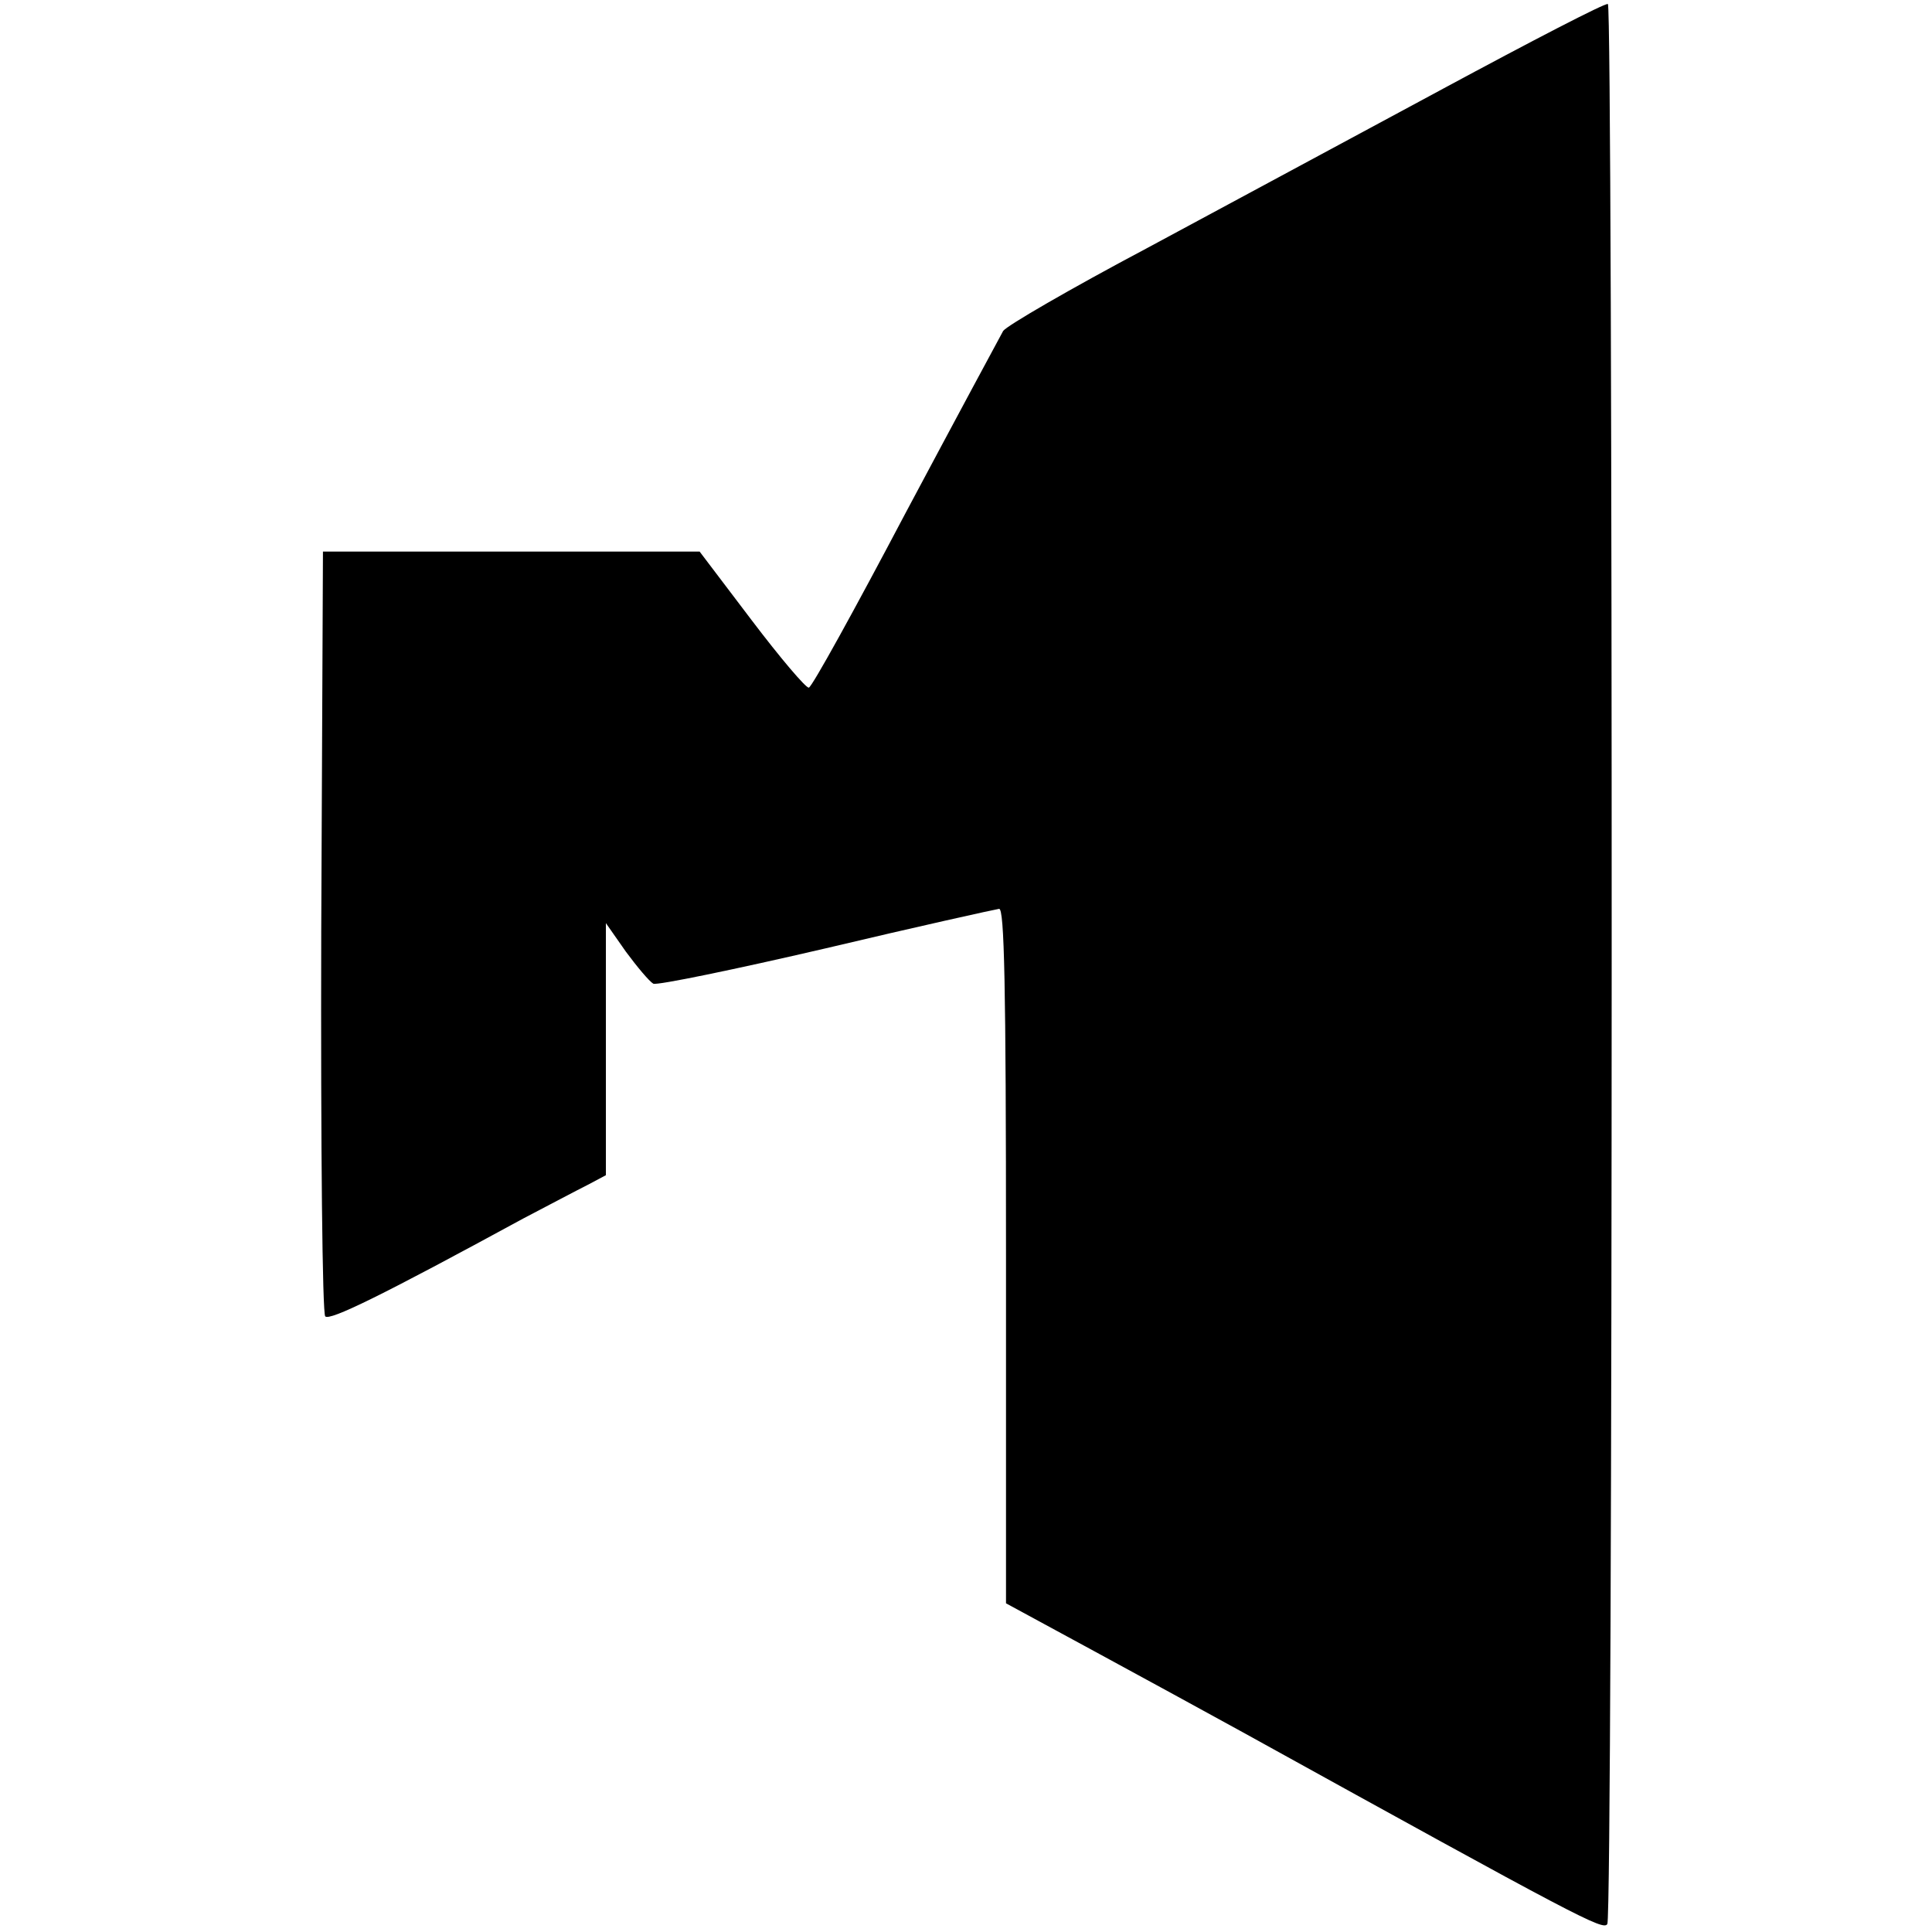
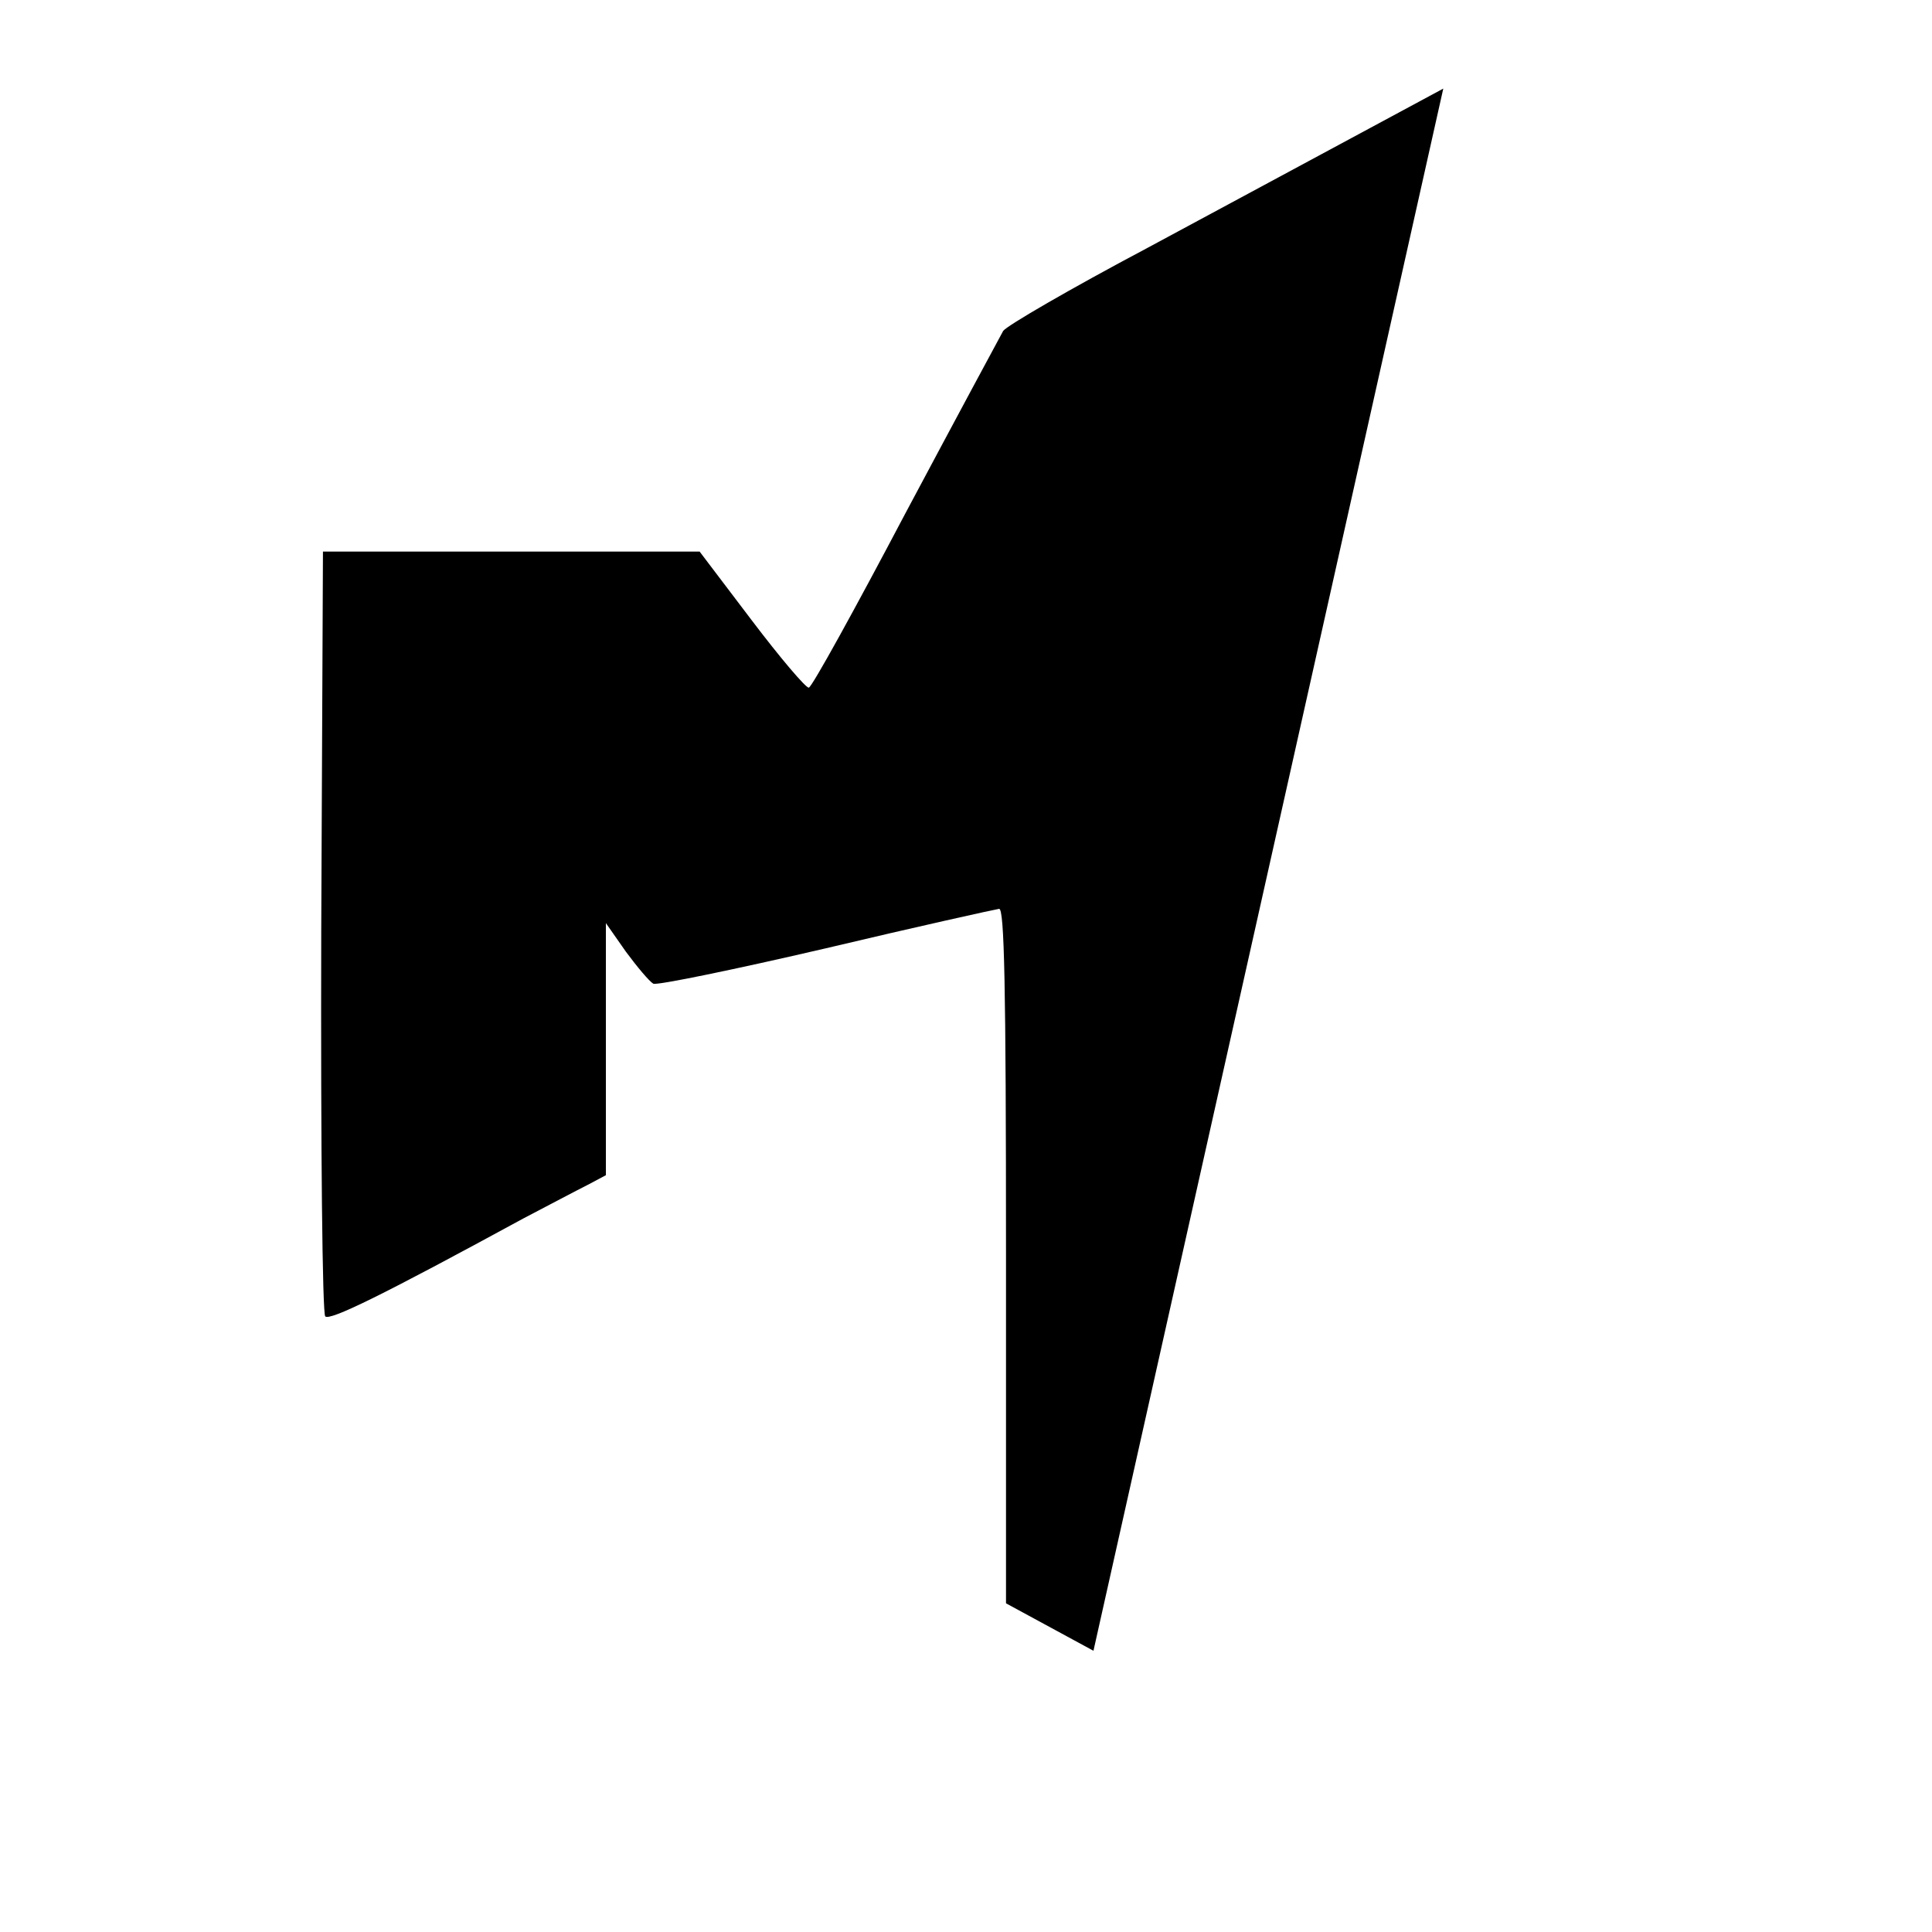
<svg xmlns="http://www.w3.org/2000/svg" version="1.0" width="338pt" height="338pt" viewBox="0 0 338 338" preserveAspectRatio="xMidYMid meet">
  <g transform="translate(0,338) scale(0.1,-0.1)" fill="#000000" stroke="none">
-     <path d="M2525 3225 c-154 -83 -388 -209 -520 -280 -132 -70 -244 -135 -250 -144 -5 -9 -82 -152 -171 -319 -88 -167 -164 -305 -169 -305 -5 -1 -50 52 -100 118 l-91 120 -330 0 -329 0 -3 -664 c-1 -382 2 -669 7 -674 8 -8 98 36 346 171 44 23 95 50 113 59 l32 17 0 220 0 221 35 -50 c20 -27 41 -52 48 -56 7 -3 143 25 302 62 160 38 296 68 303 69 9 0 12 -128 12 -607 l0 -608 153 -83 c83 -45 202 -110 262 -143 590 -326 630 -347 637 -335 10 15 10 3354 1 3359 -5 2 -134 -65 -288 -148z" />
+     <path d="M2525 3225 c-154 -83 -388 -209 -520 -280 -132 -70 -244 -135 -250 -144 -5 -9 -82 -152 -171 -319 -88 -167 -164 -305 -169 -305 -5 -1 -50 52 -100 118 l-91 120 -330 0 -329 0 -3 -664 c-1 -382 2 -669 7 -674 8 -8 98 36 346 171 44 23 95 50 113 59 l32 17 0 220 0 221 35 -50 c20 -27 41 -52 48 -56 7 -3 143 25 302 62 160 38 296 68 303 69 9 0 12 -128 12 -607 l0 -608 153 -83 z" />
  </g>
</svg>